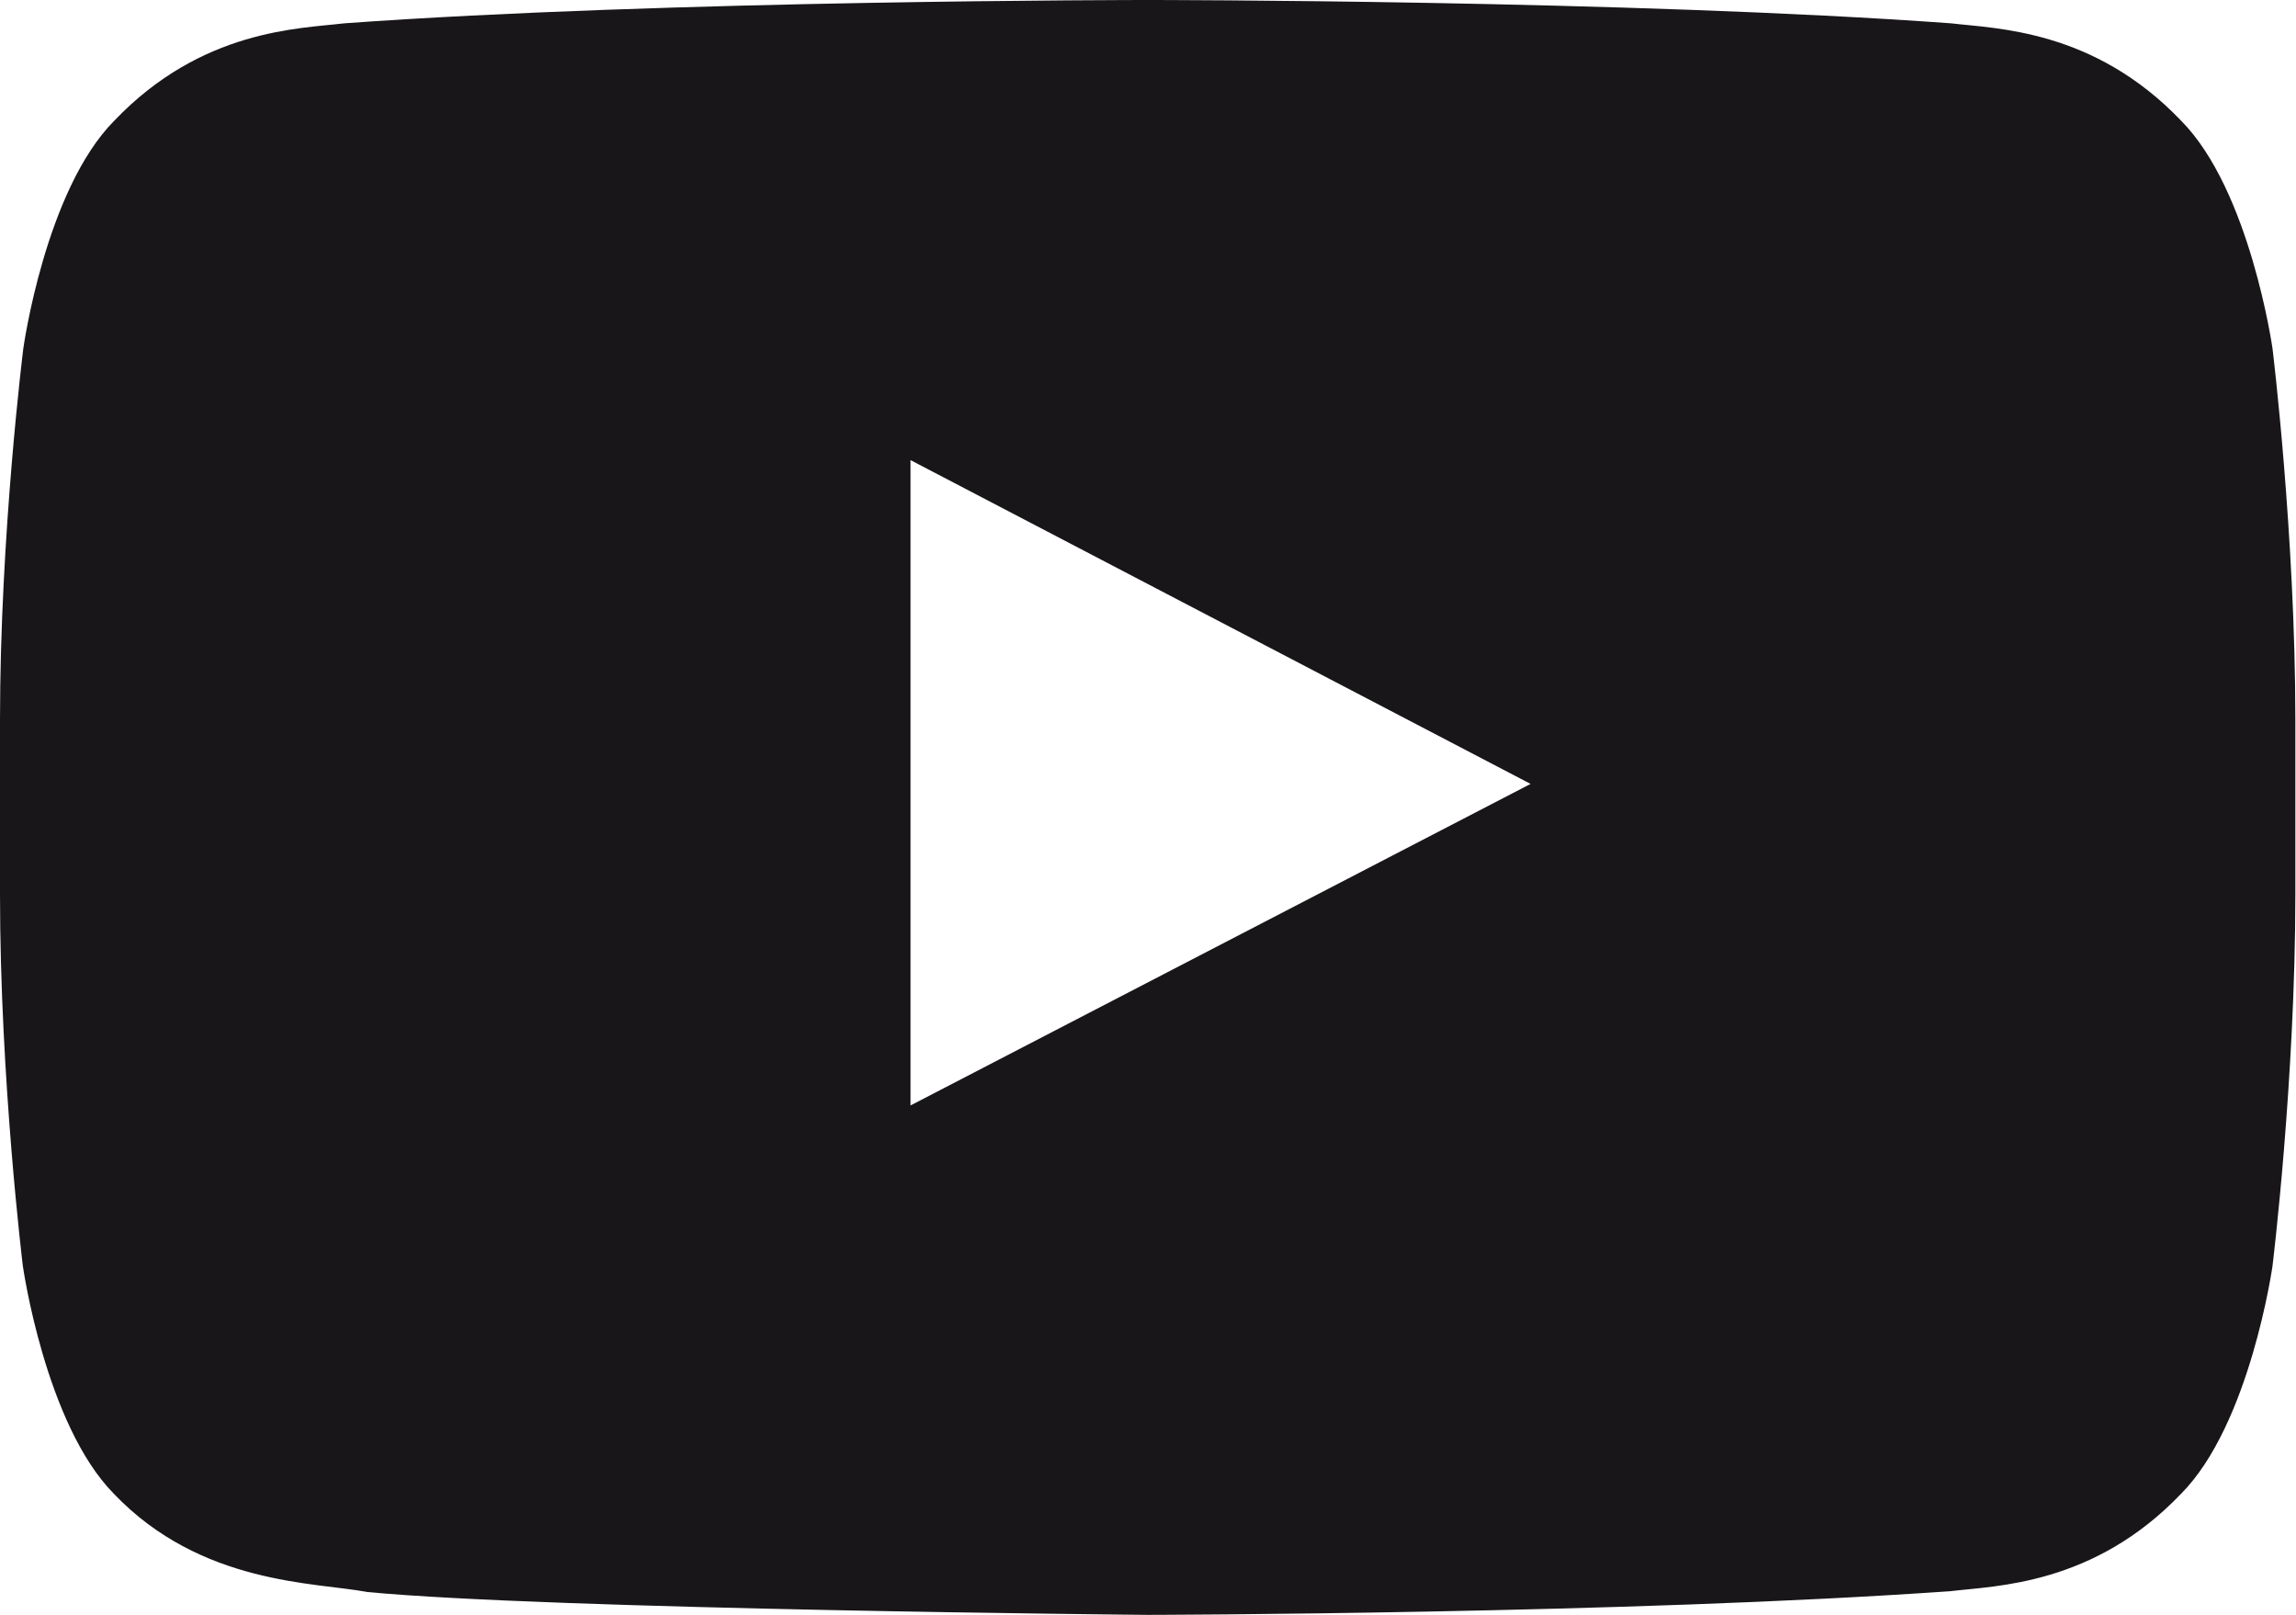
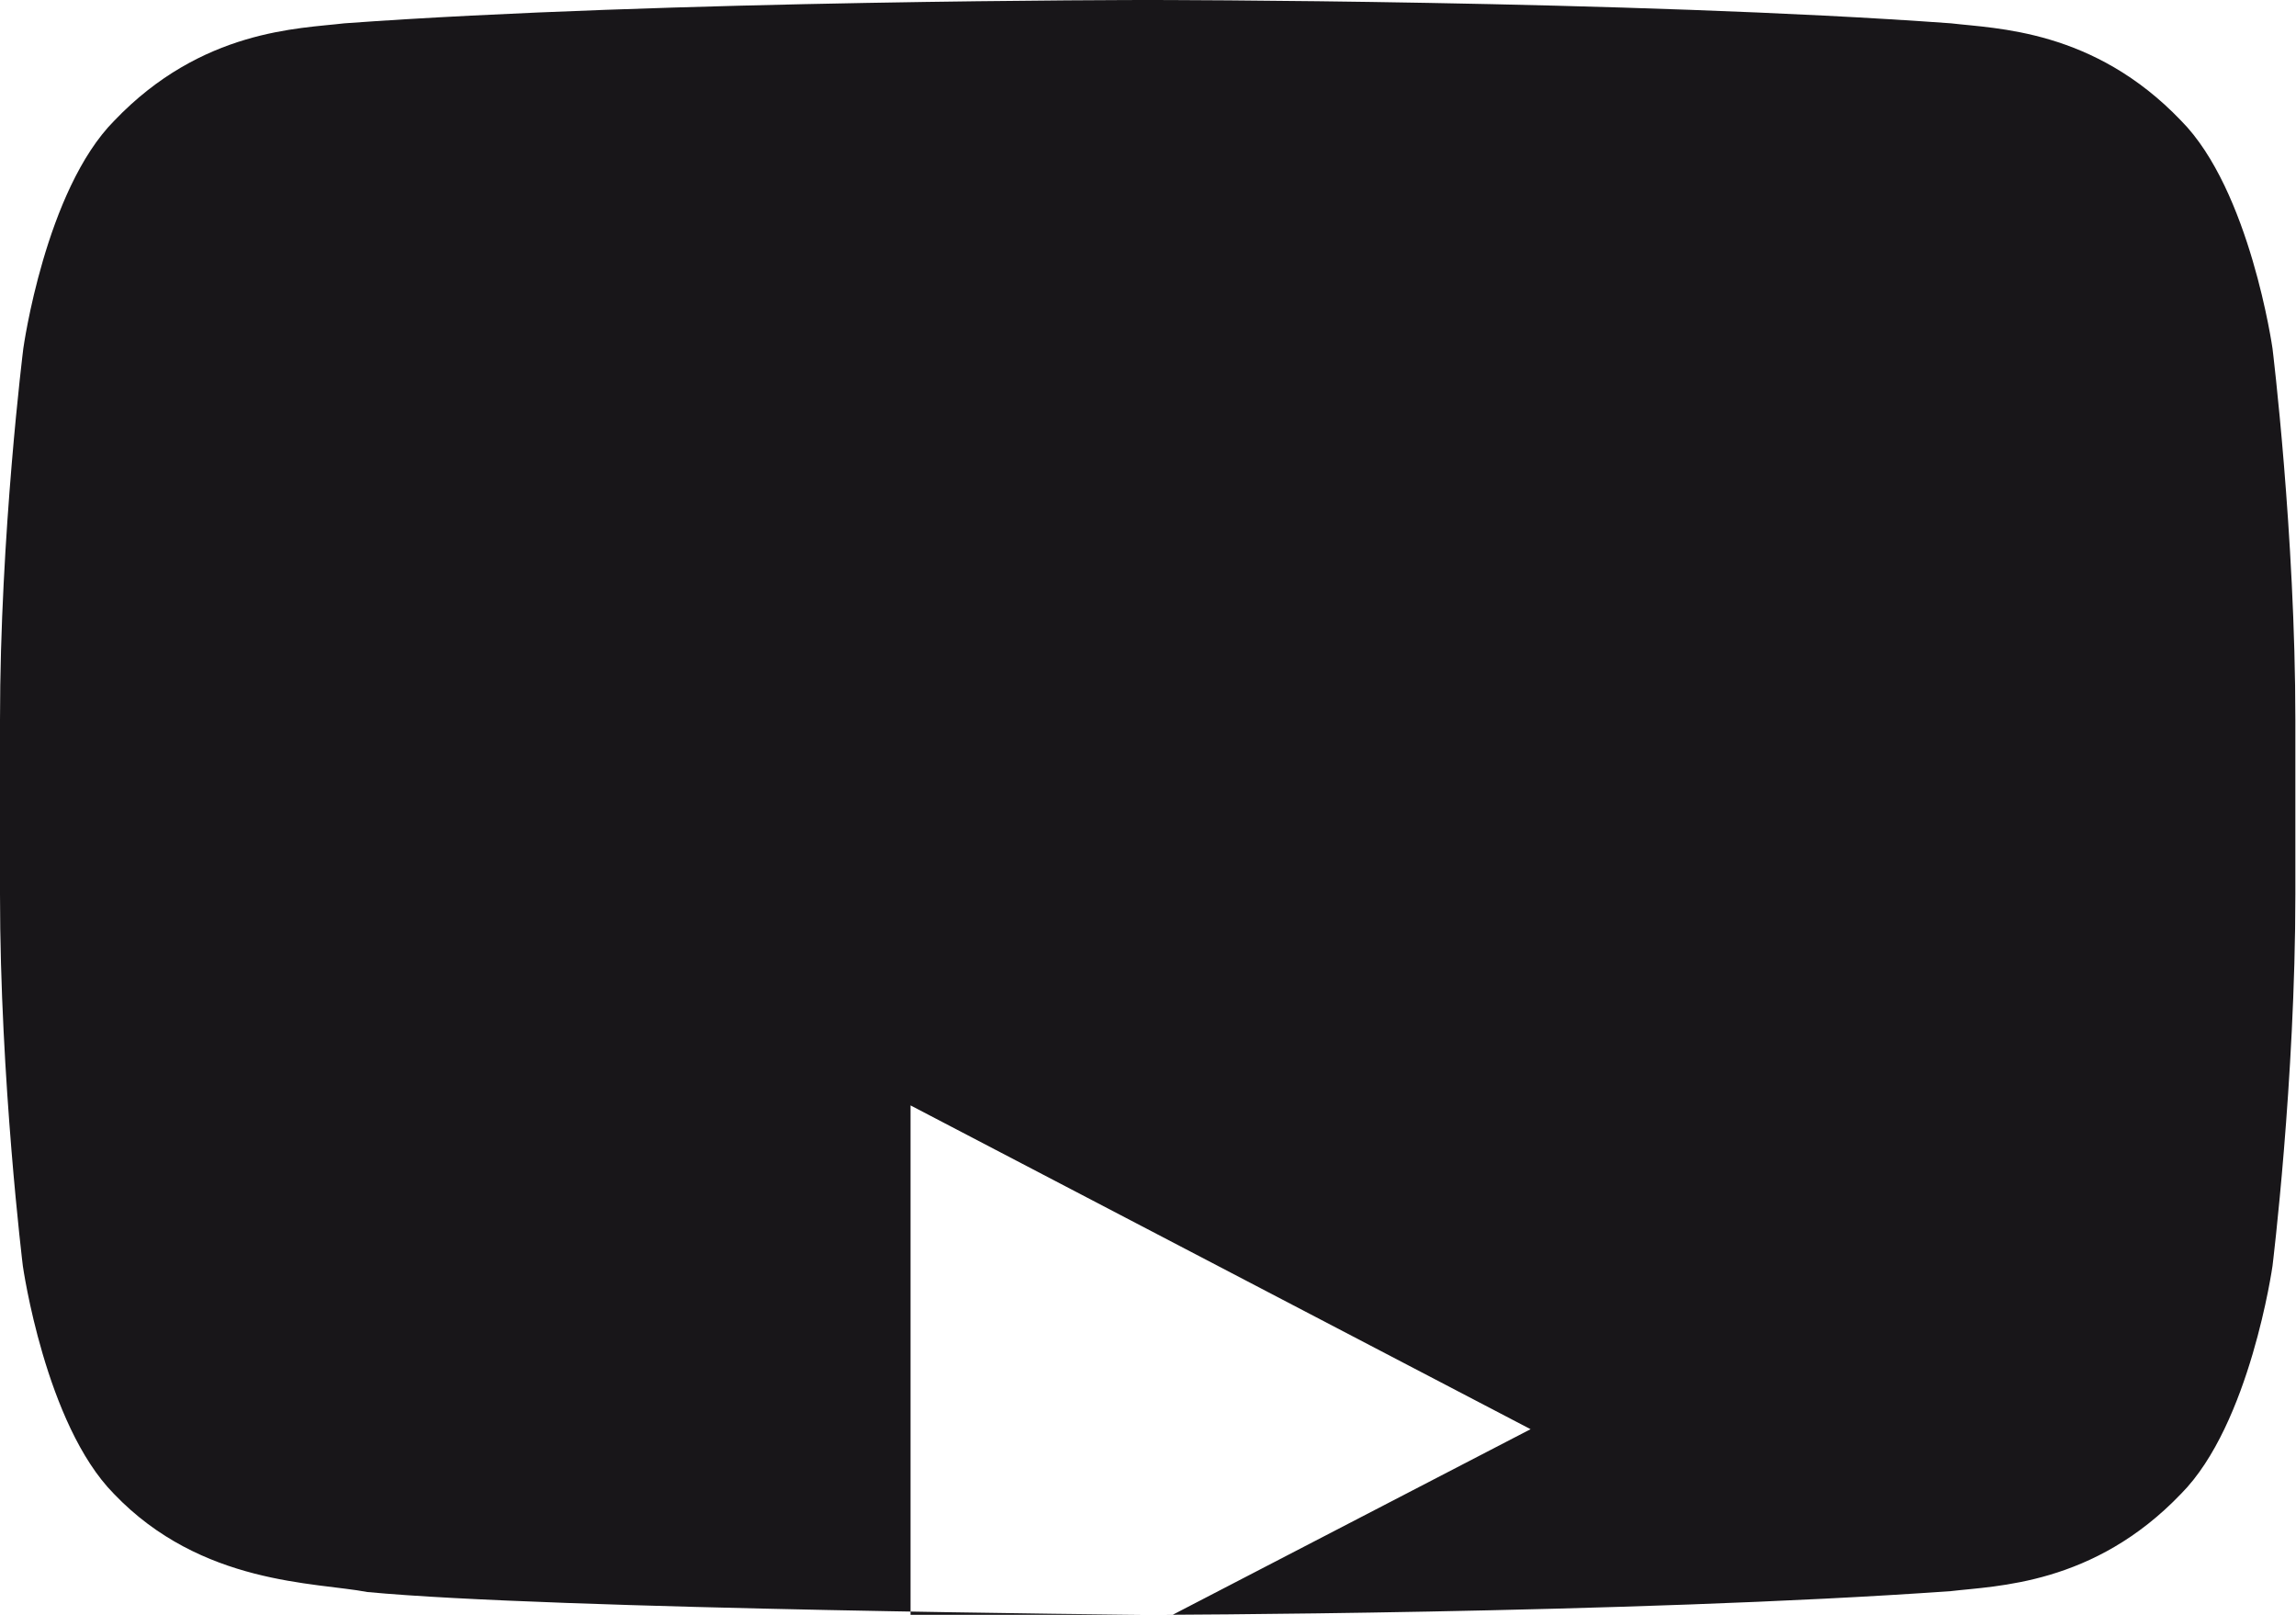
<svg xmlns="http://www.w3.org/2000/svg" fill="none" viewBox="0 0 64 45">
-   <path d="m63.345 9.71s-0.625-4.411-2.549-6.348c-2.437-2.549-5.161-2.562-6.411-2.712-8.947-0.65-22.381-0.65-22.381-0.65h-0.025s-13.434-3.5753e-7 -22.381 0.65c-1.25 0.15-3.974 0.162-6.411 2.712-1.925 1.937-2.537 6.348-2.537 6.348s-0.65 5.186-0.65 10.36v4.849c0 5.173 0.637 10.36 0.637 10.36s0.625 4.411 2.537 6.348c2.437 2.549 5.636 2.462 7.061 2.737 5.123 0.487 21.756 0.637 21.756 0.637s13.446-0.025 22.394-0.662c1.25-0.15 3.974-0.163 6.411-2.712 1.925-1.937 2.549-6.348 2.549-6.348s0.637-5.174 0.637-10.36v-4.849c0-5.173-0.637-10.36-0.637-10.36zm-37.964 21.094v-17.982l17.283 9.023-17.283 8.96z" fill="#181619" />
+   <path d="m63.345 9.71s-0.625-4.411-2.549-6.348c-2.437-2.549-5.161-2.562-6.411-2.712-8.947-0.65-22.381-0.65-22.381-0.65h-0.025s-13.434-3.5753e-7 -22.381 0.65c-1.25 0.15-3.974 0.162-6.411 2.712-1.925 1.937-2.537 6.348-2.537 6.348s-0.65 5.186-0.65 10.36v4.849c0 5.173 0.637 10.36 0.637 10.36s0.625 4.411 2.537 6.348c2.437 2.549 5.636 2.462 7.061 2.737 5.123 0.487 21.756 0.637 21.756 0.637s13.446-0.025 22.394-0.662c1.25-0.15 3.974-0.163 6.411-2.712 1.925-1.937 2.549-6.348 2.549-6.348s0.637-5.174 0.637-10.36v-4.849c0-5.173-0.637-10.36-0.637-10.36zm-37.964 21.094l17.283 9.023-17.283 8.96z" fill="#181619" />
</svg>